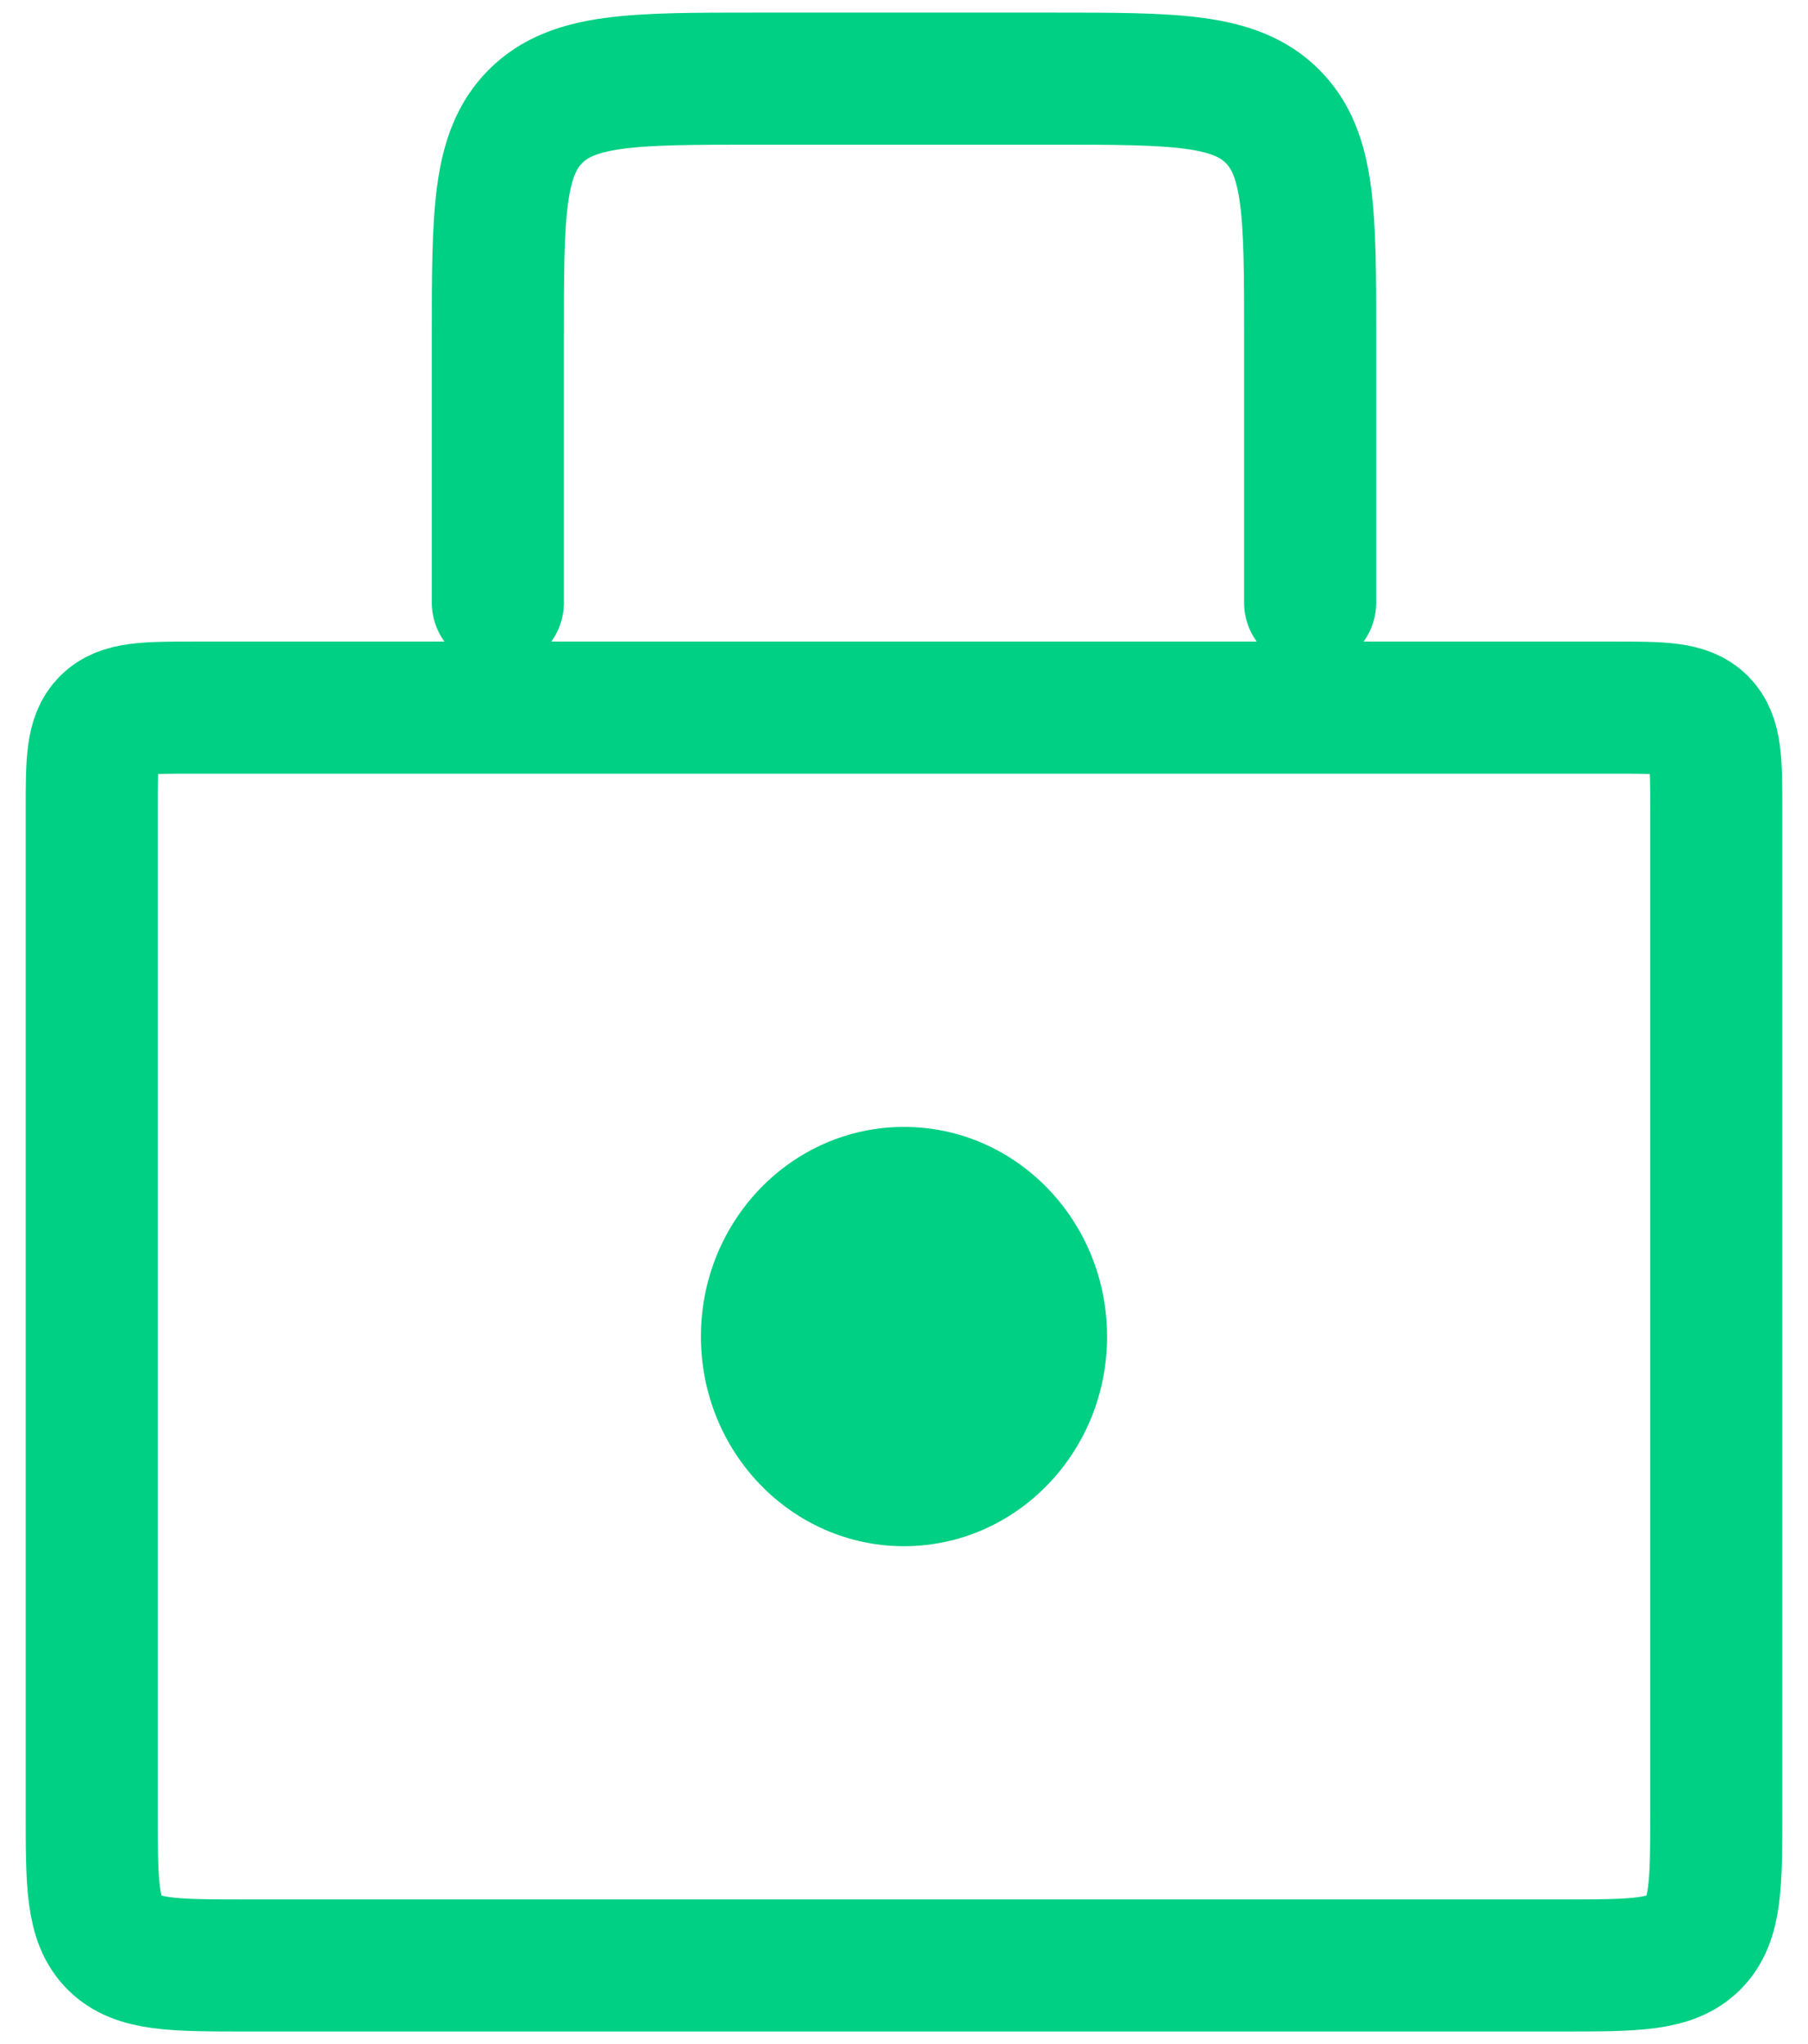
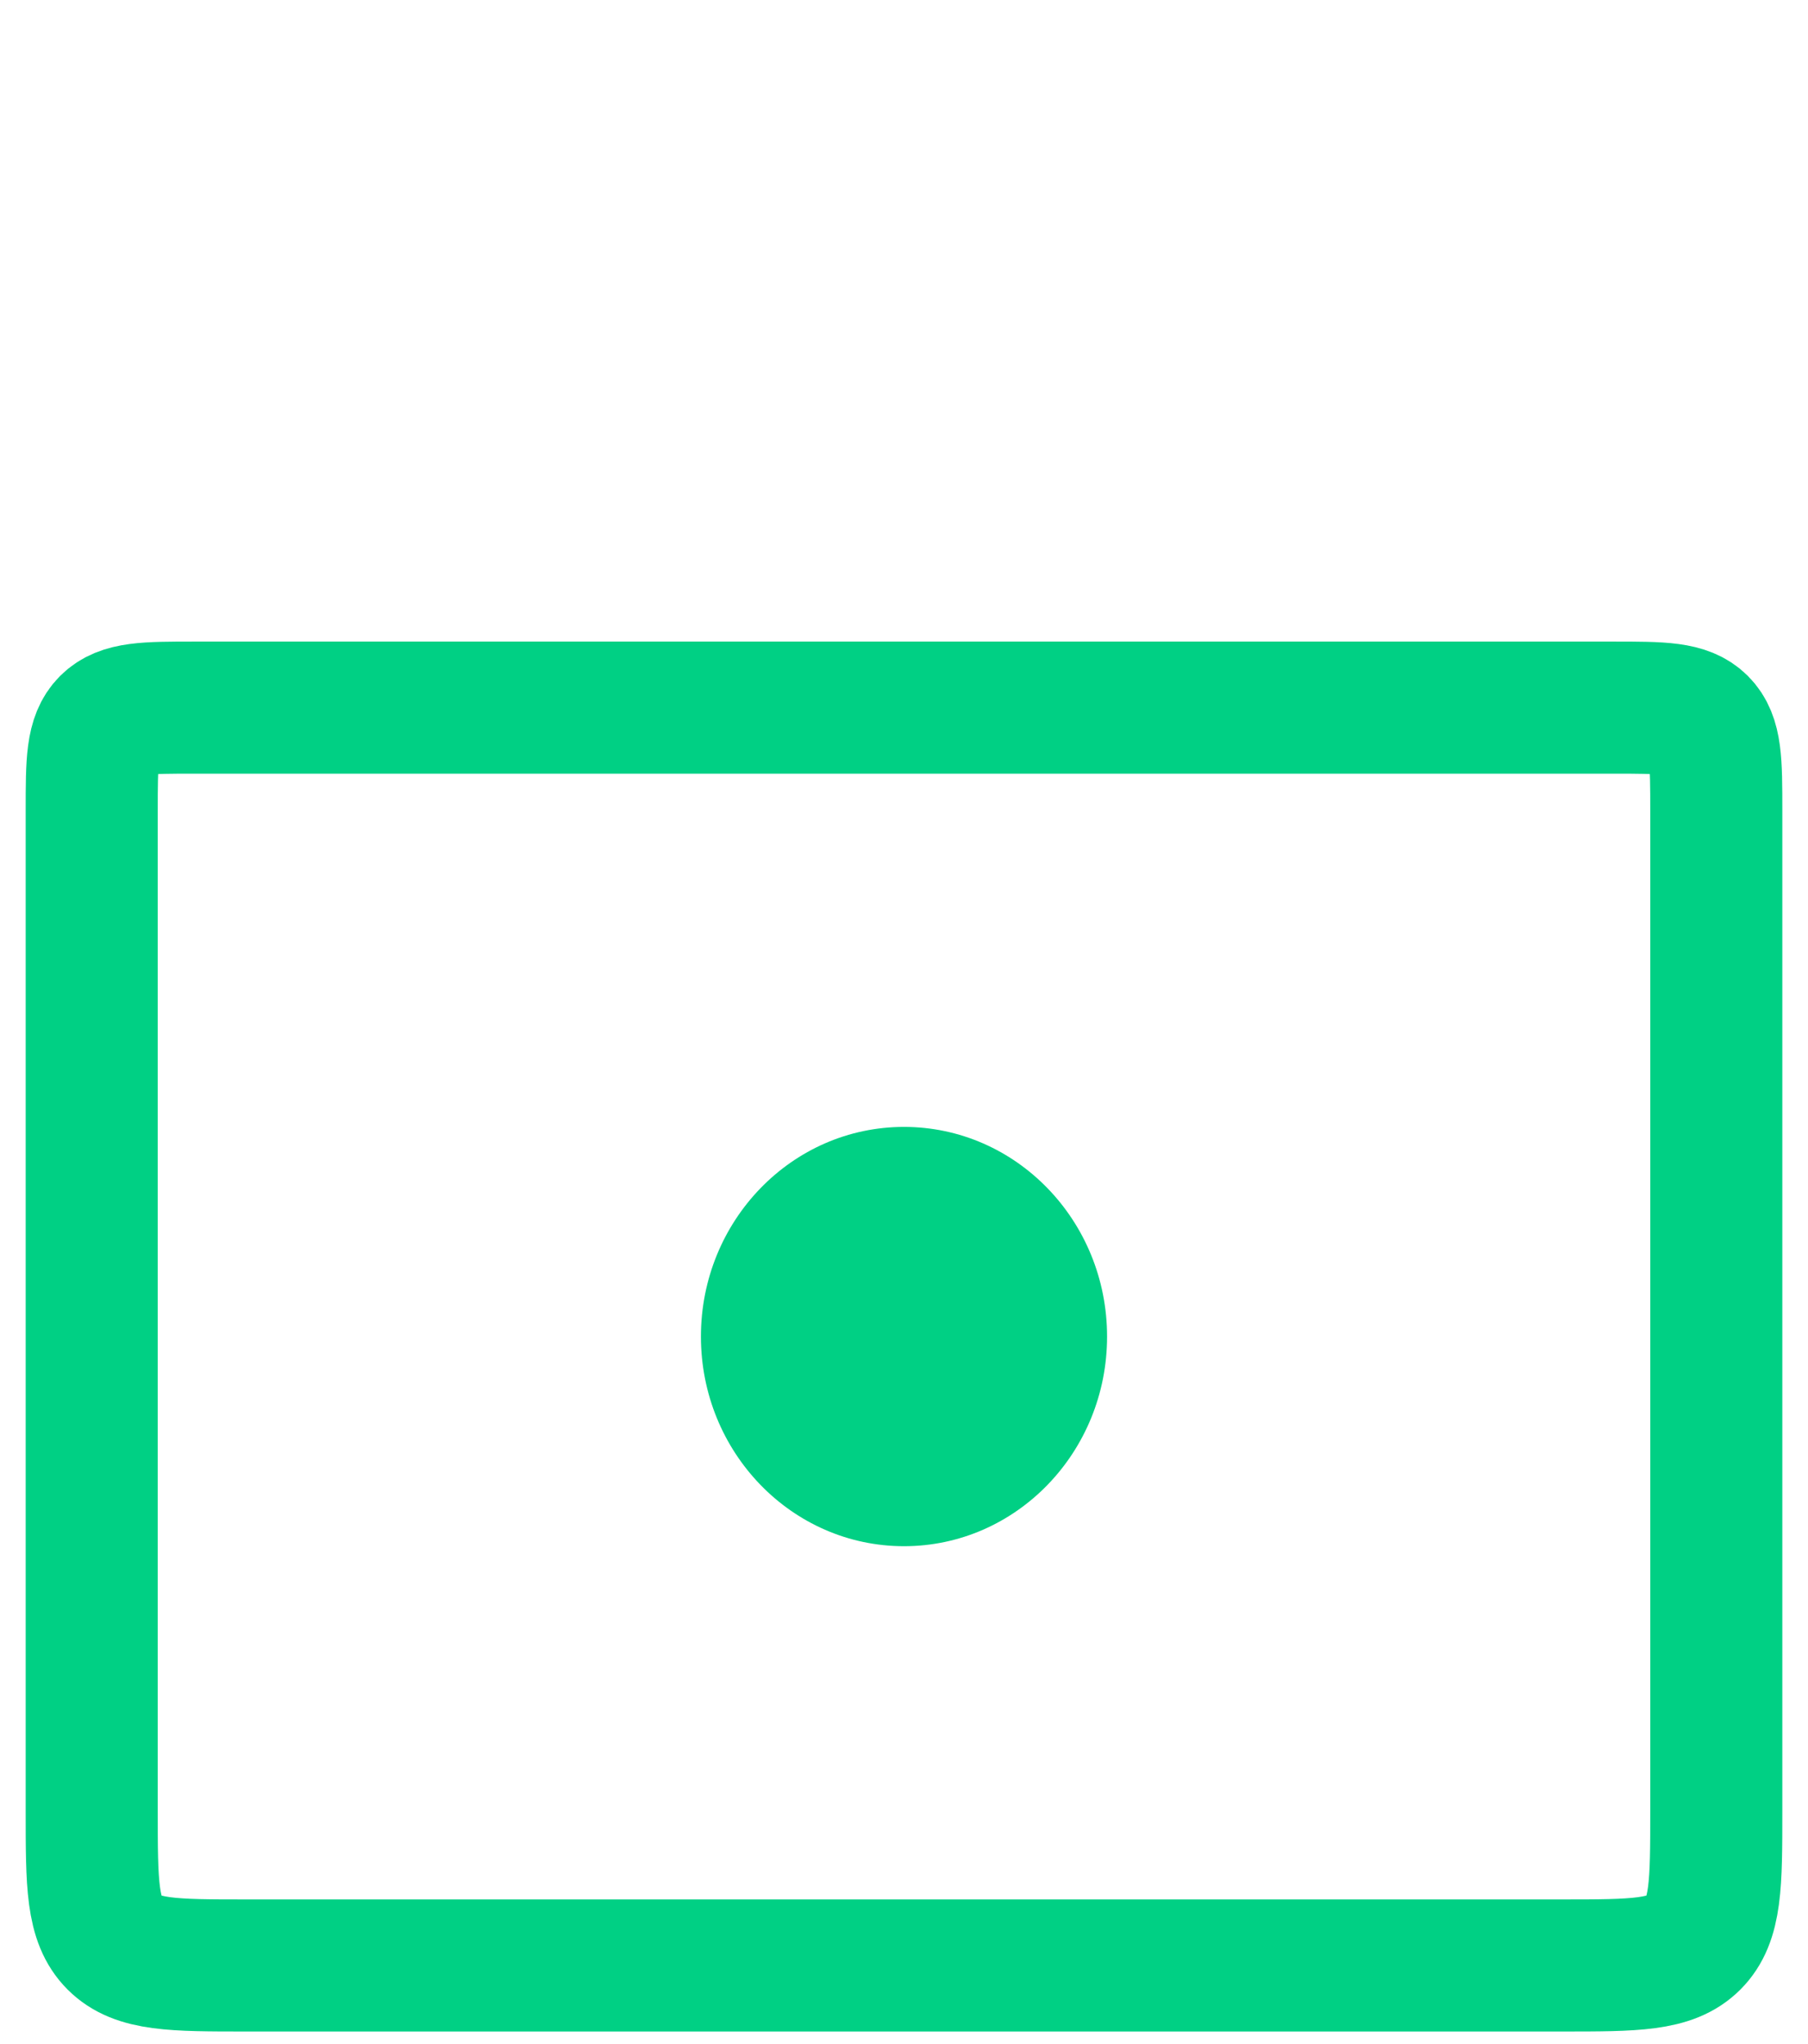
<svg xmlns="http://www.w3.org/2000/svg" width="69" height="78" viewBox="0 0 69 78" fill="none">
  <path d="M3.5 30.93C3.5 29.078 3.5 28.152 4.075 27.577C4.651 27.002 5.576 27.002 7.428 27.002H61.572C63.424 27.002 64.35 27.002 64.925 27.577C65.5 28.152 65.5 29.078 65.5 30.93V69.109C65.5 71.887 65.5 73.276 64.637 74.139C63.774 75.001 62.385 75.001 59.608 75.001H9.392C6.615 75.001 5.226 75.001 4.363 74.139C3.5 73.276 3.5 71.887 3.5 69.109V30.93Z" stroke="#00D084" stroke-width="5.04" />
-   <path d="M50 23.002V12.822C50 8.193 50 5.878 48.562 4.44C47.124 3.001 44.809 3.001 40.179 3.001H28.82C24.191 3.001 21.876 3.001 20.438 4.44C19 5.878 19 8.193 19 12.822V23.002" stroke="#00D084" stroke-width="5.04" stroke-linecap="round" />
  <ellipse cx="34.5" cy="51.002" rx="7.75" ry="8" fill="#00D084" />
</svg>